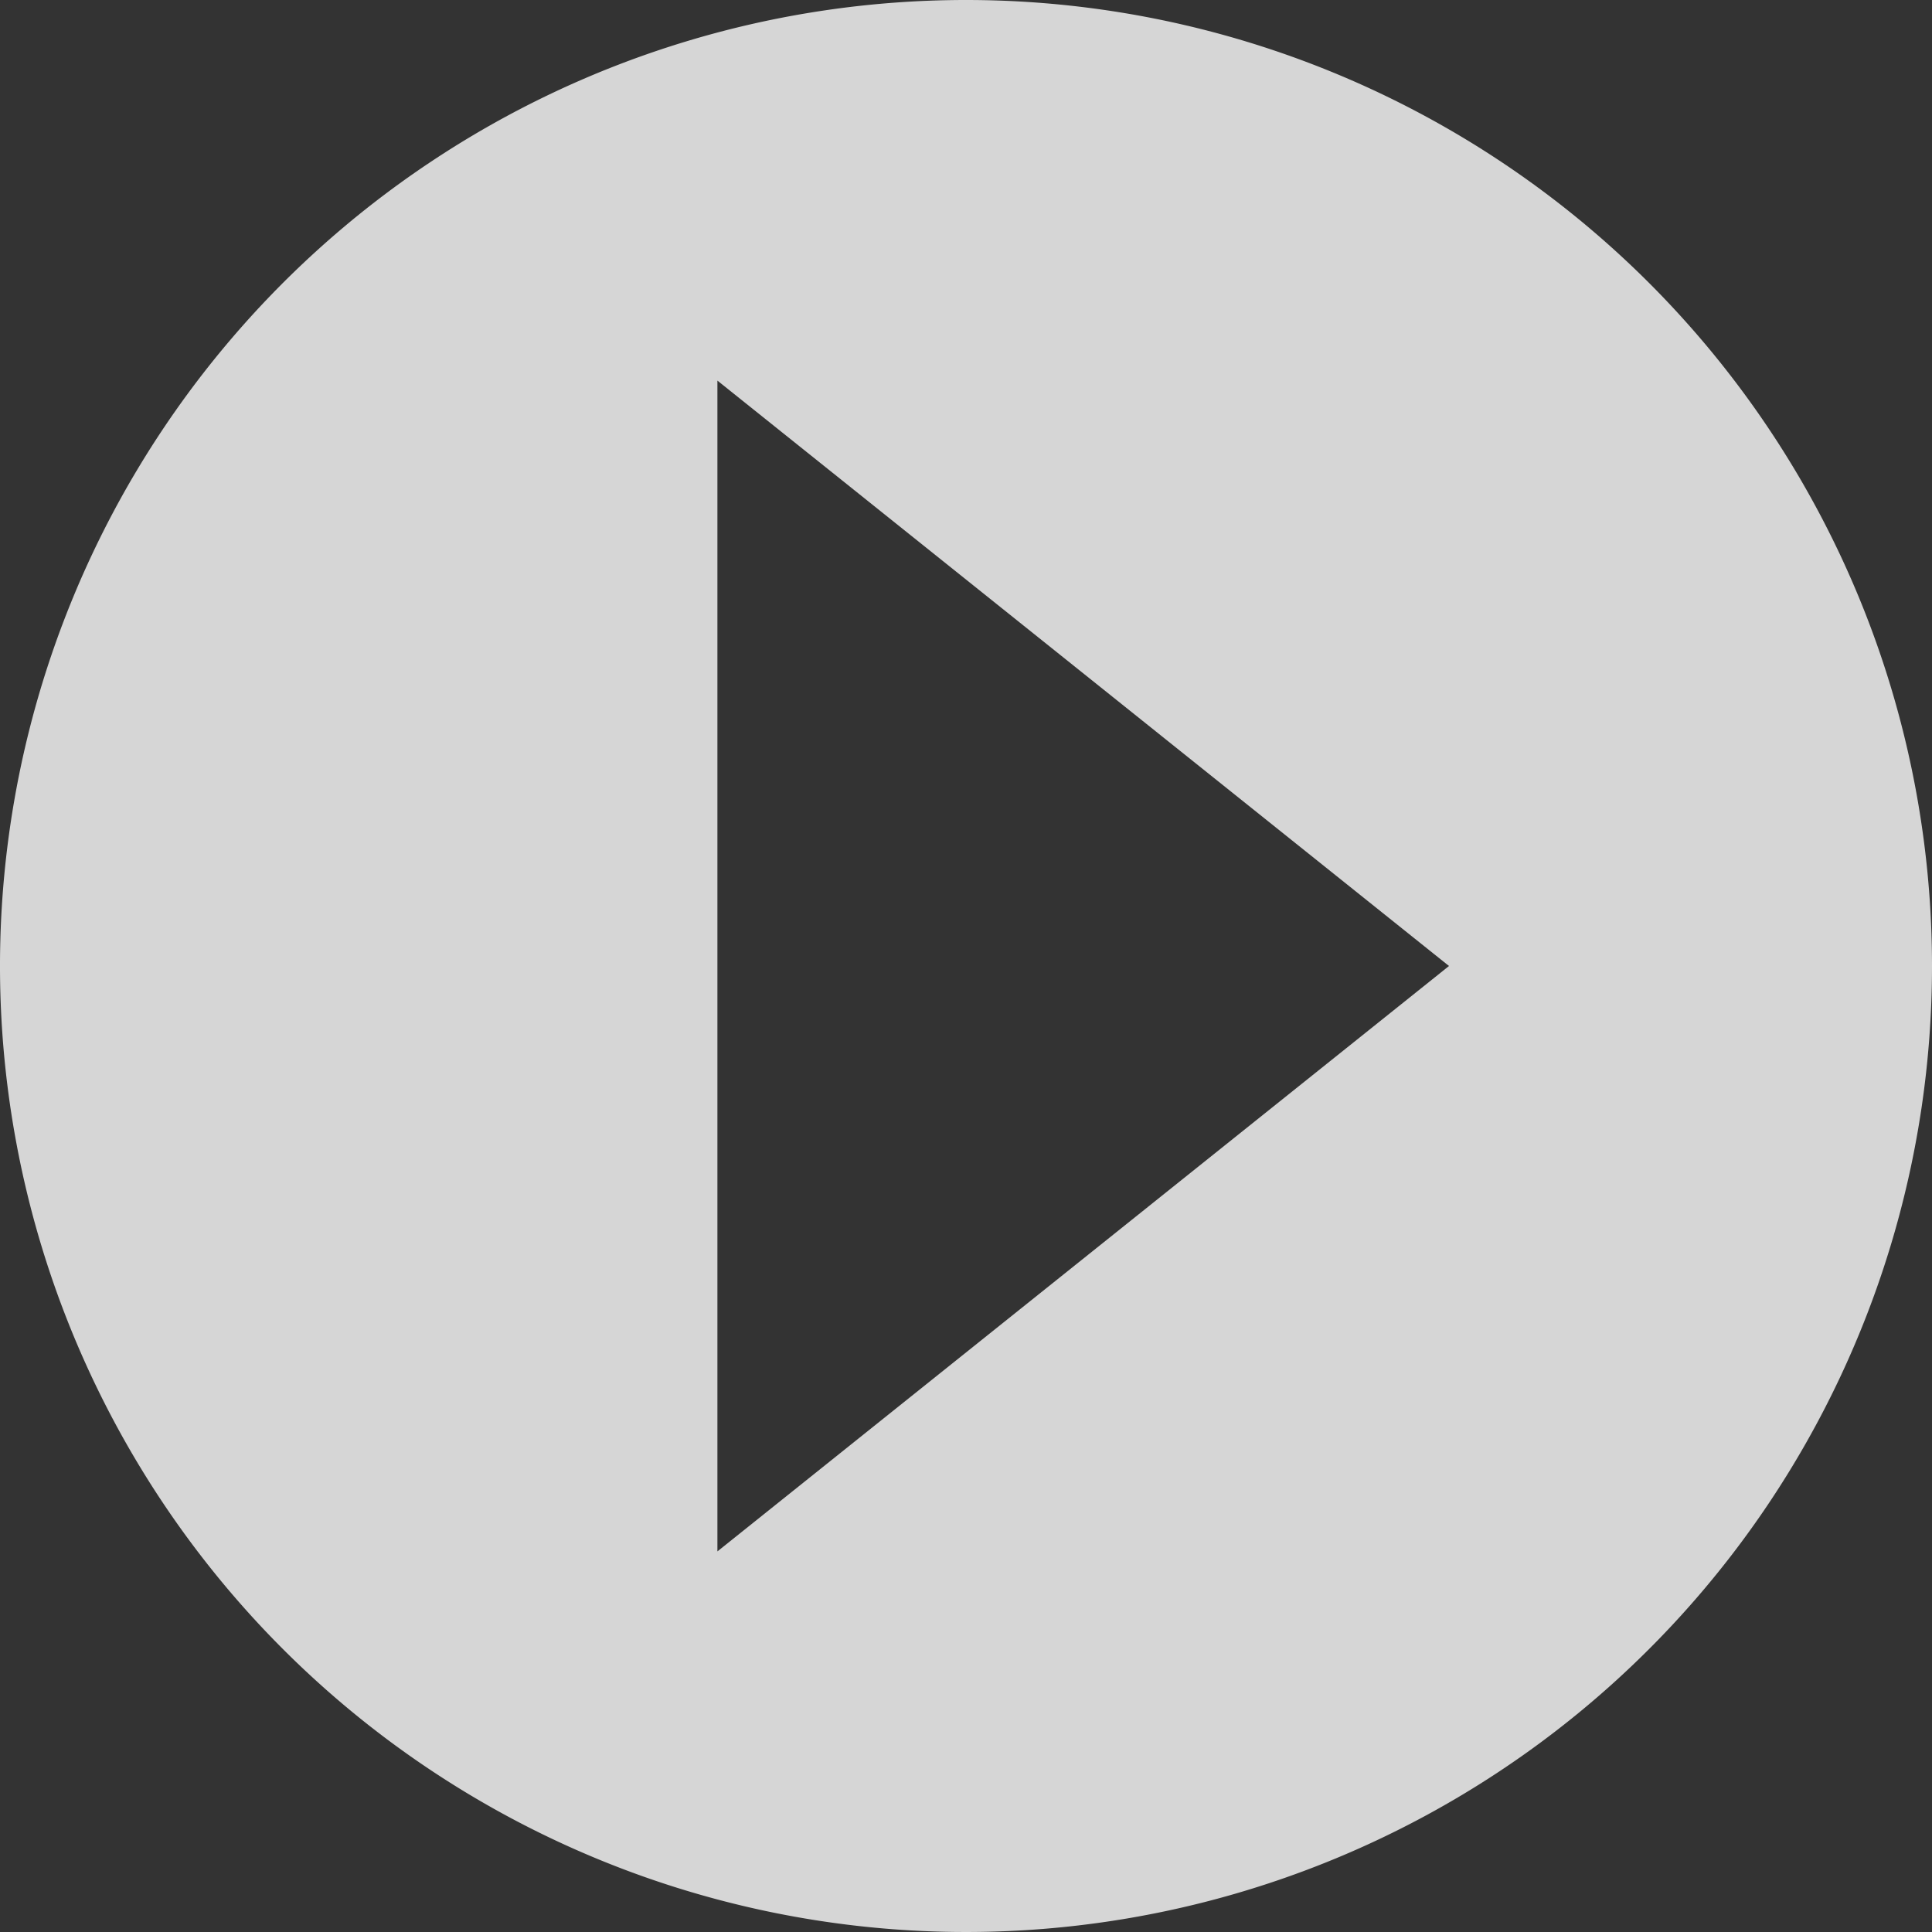
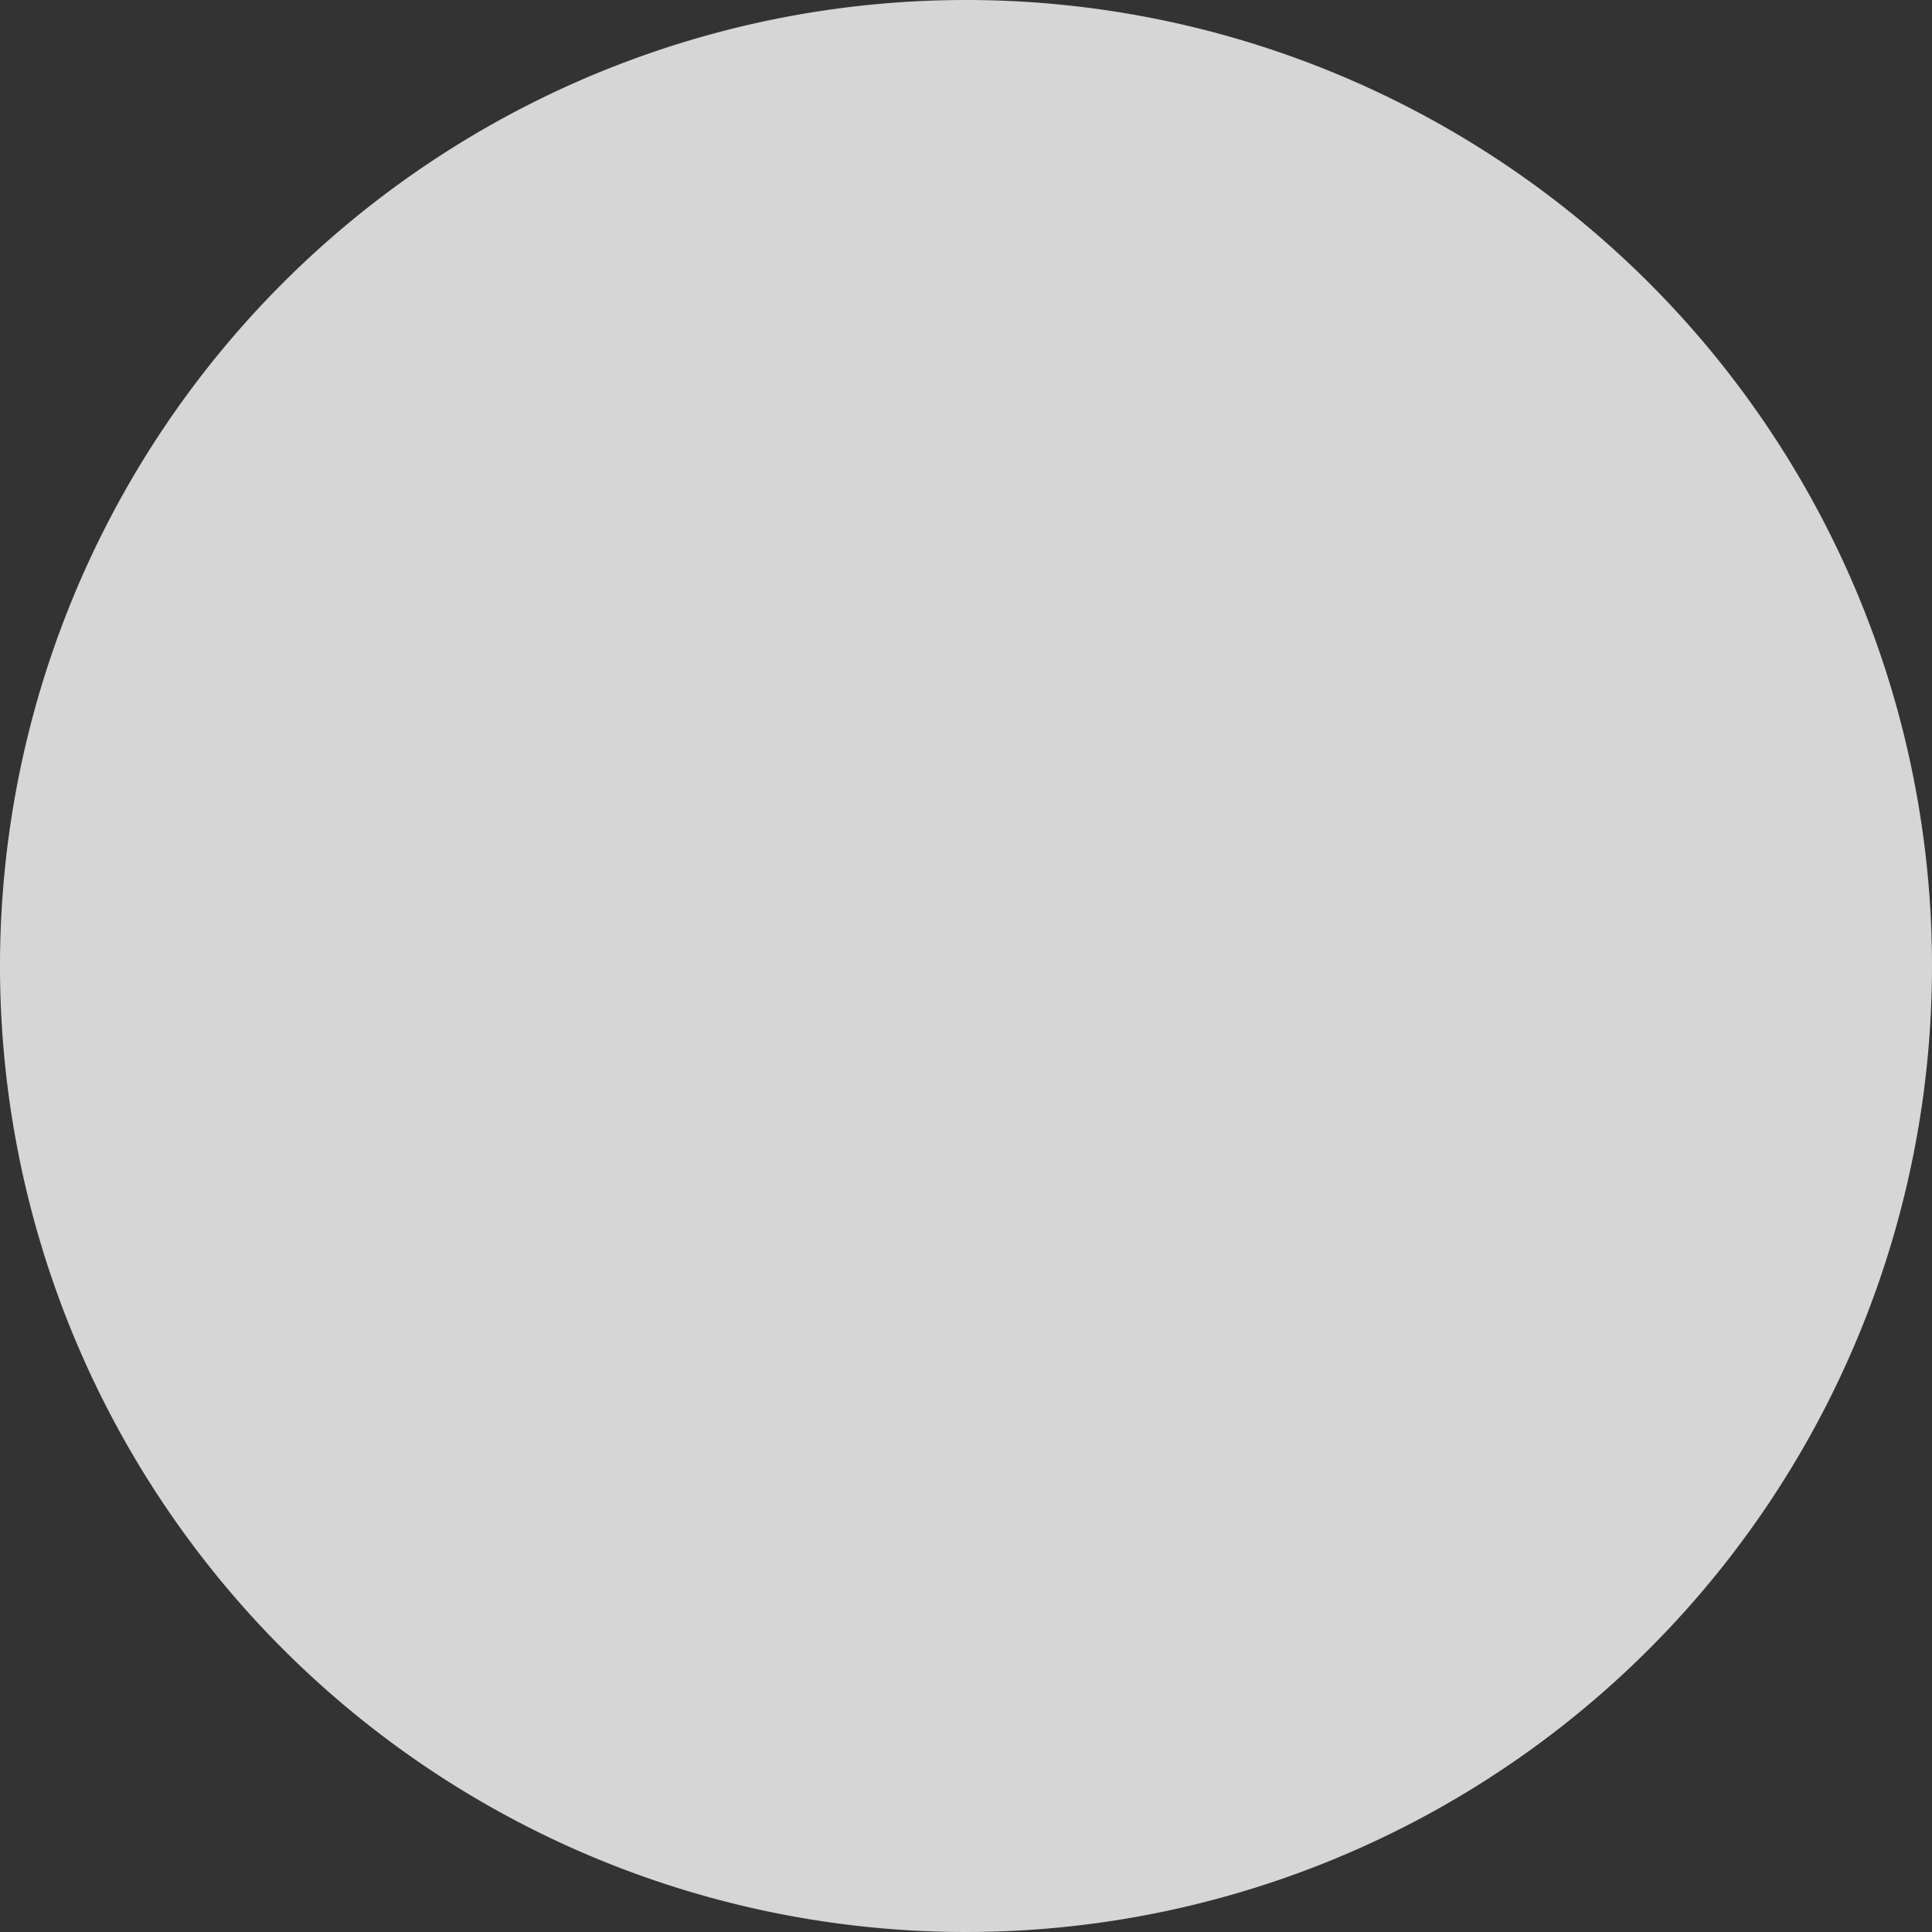
<svg xmlns="http://www.w3.org/2000/svg" viewBox="0 0 30 30">
  <rect x="0" y="0" width="30" height="30" fill="#333333" stroke="none" />
  <defs>
    <style>.cls-1{fill:#fff;opacity:0.8;}</style>
  </defs>
  <g id="レイヤー_2" data-name="レイヤー 2">
    <g id="ランキング中身">
-       <path class="cls-1" d="M15,0A15,15,0,1,0,30,15,15,15,0,0,0,15,0ZM11.14,24.09V5.91L22.5,15Z" />
+       <path class="cls-1" d="M15,0A15,15,0,1,0,30,15,15,15,0,0,0,15,0ZV5.91L22.5,15Z" />
    </g>
  </g>
</svg>